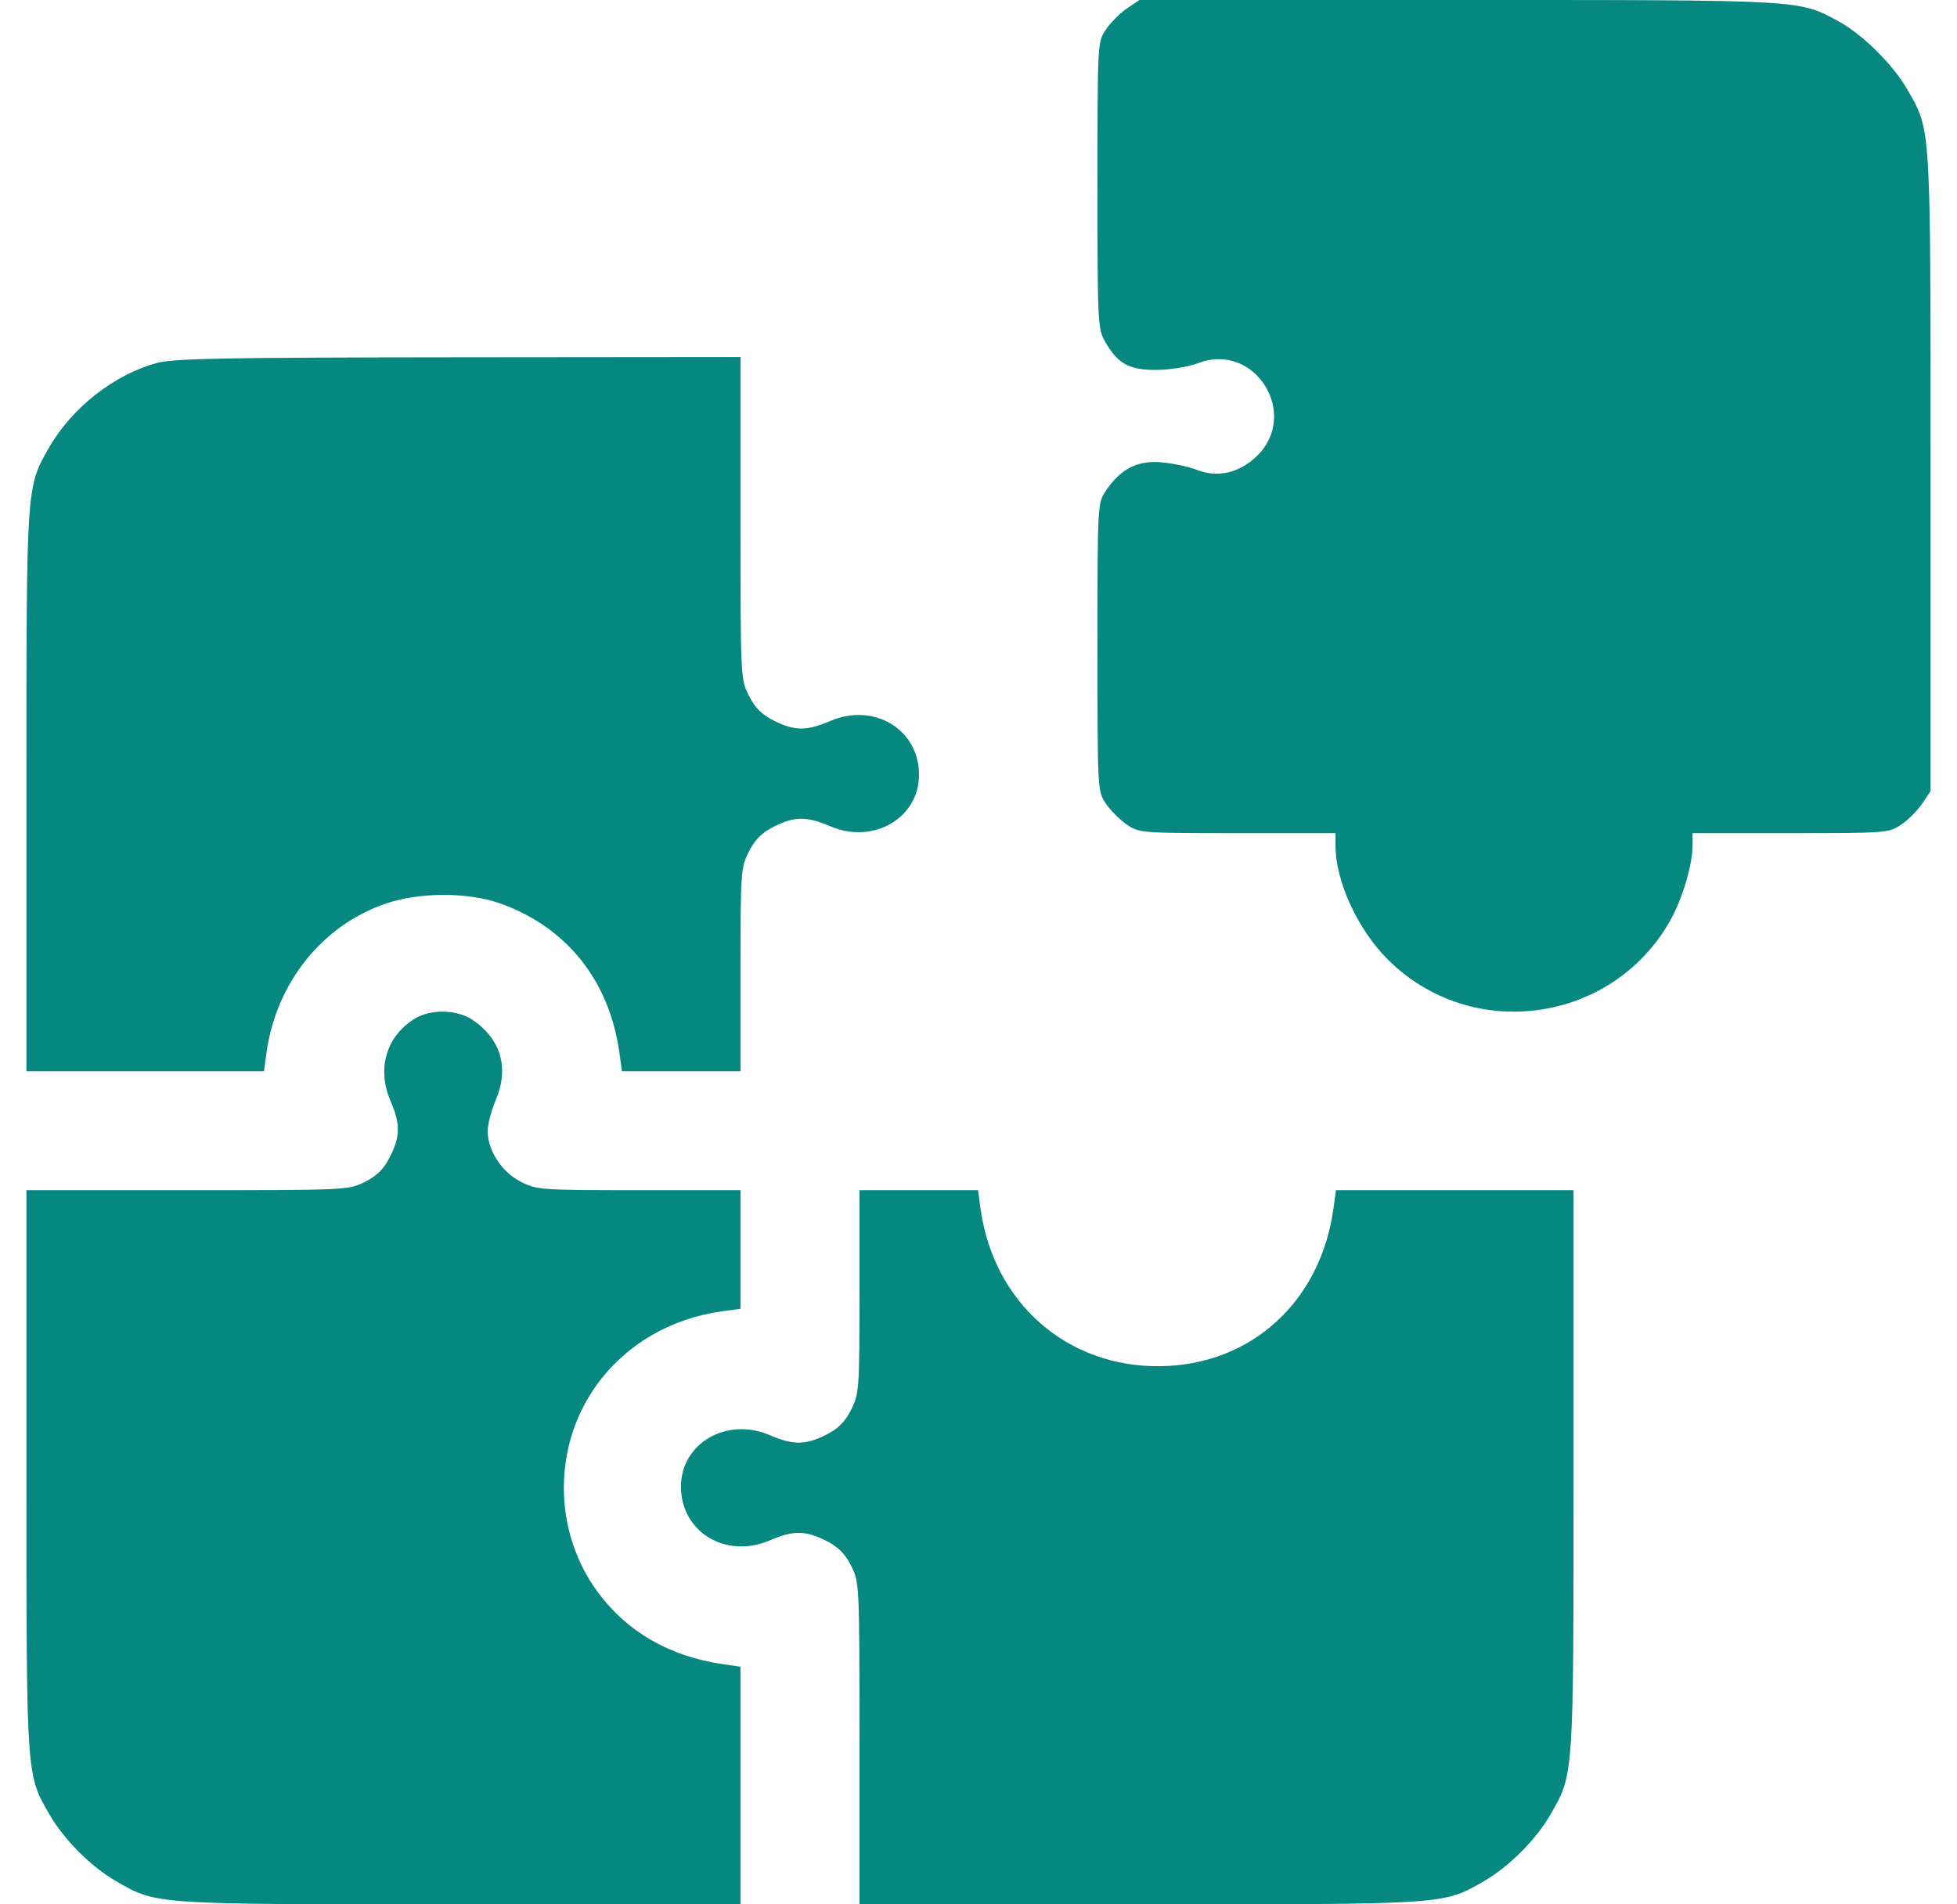
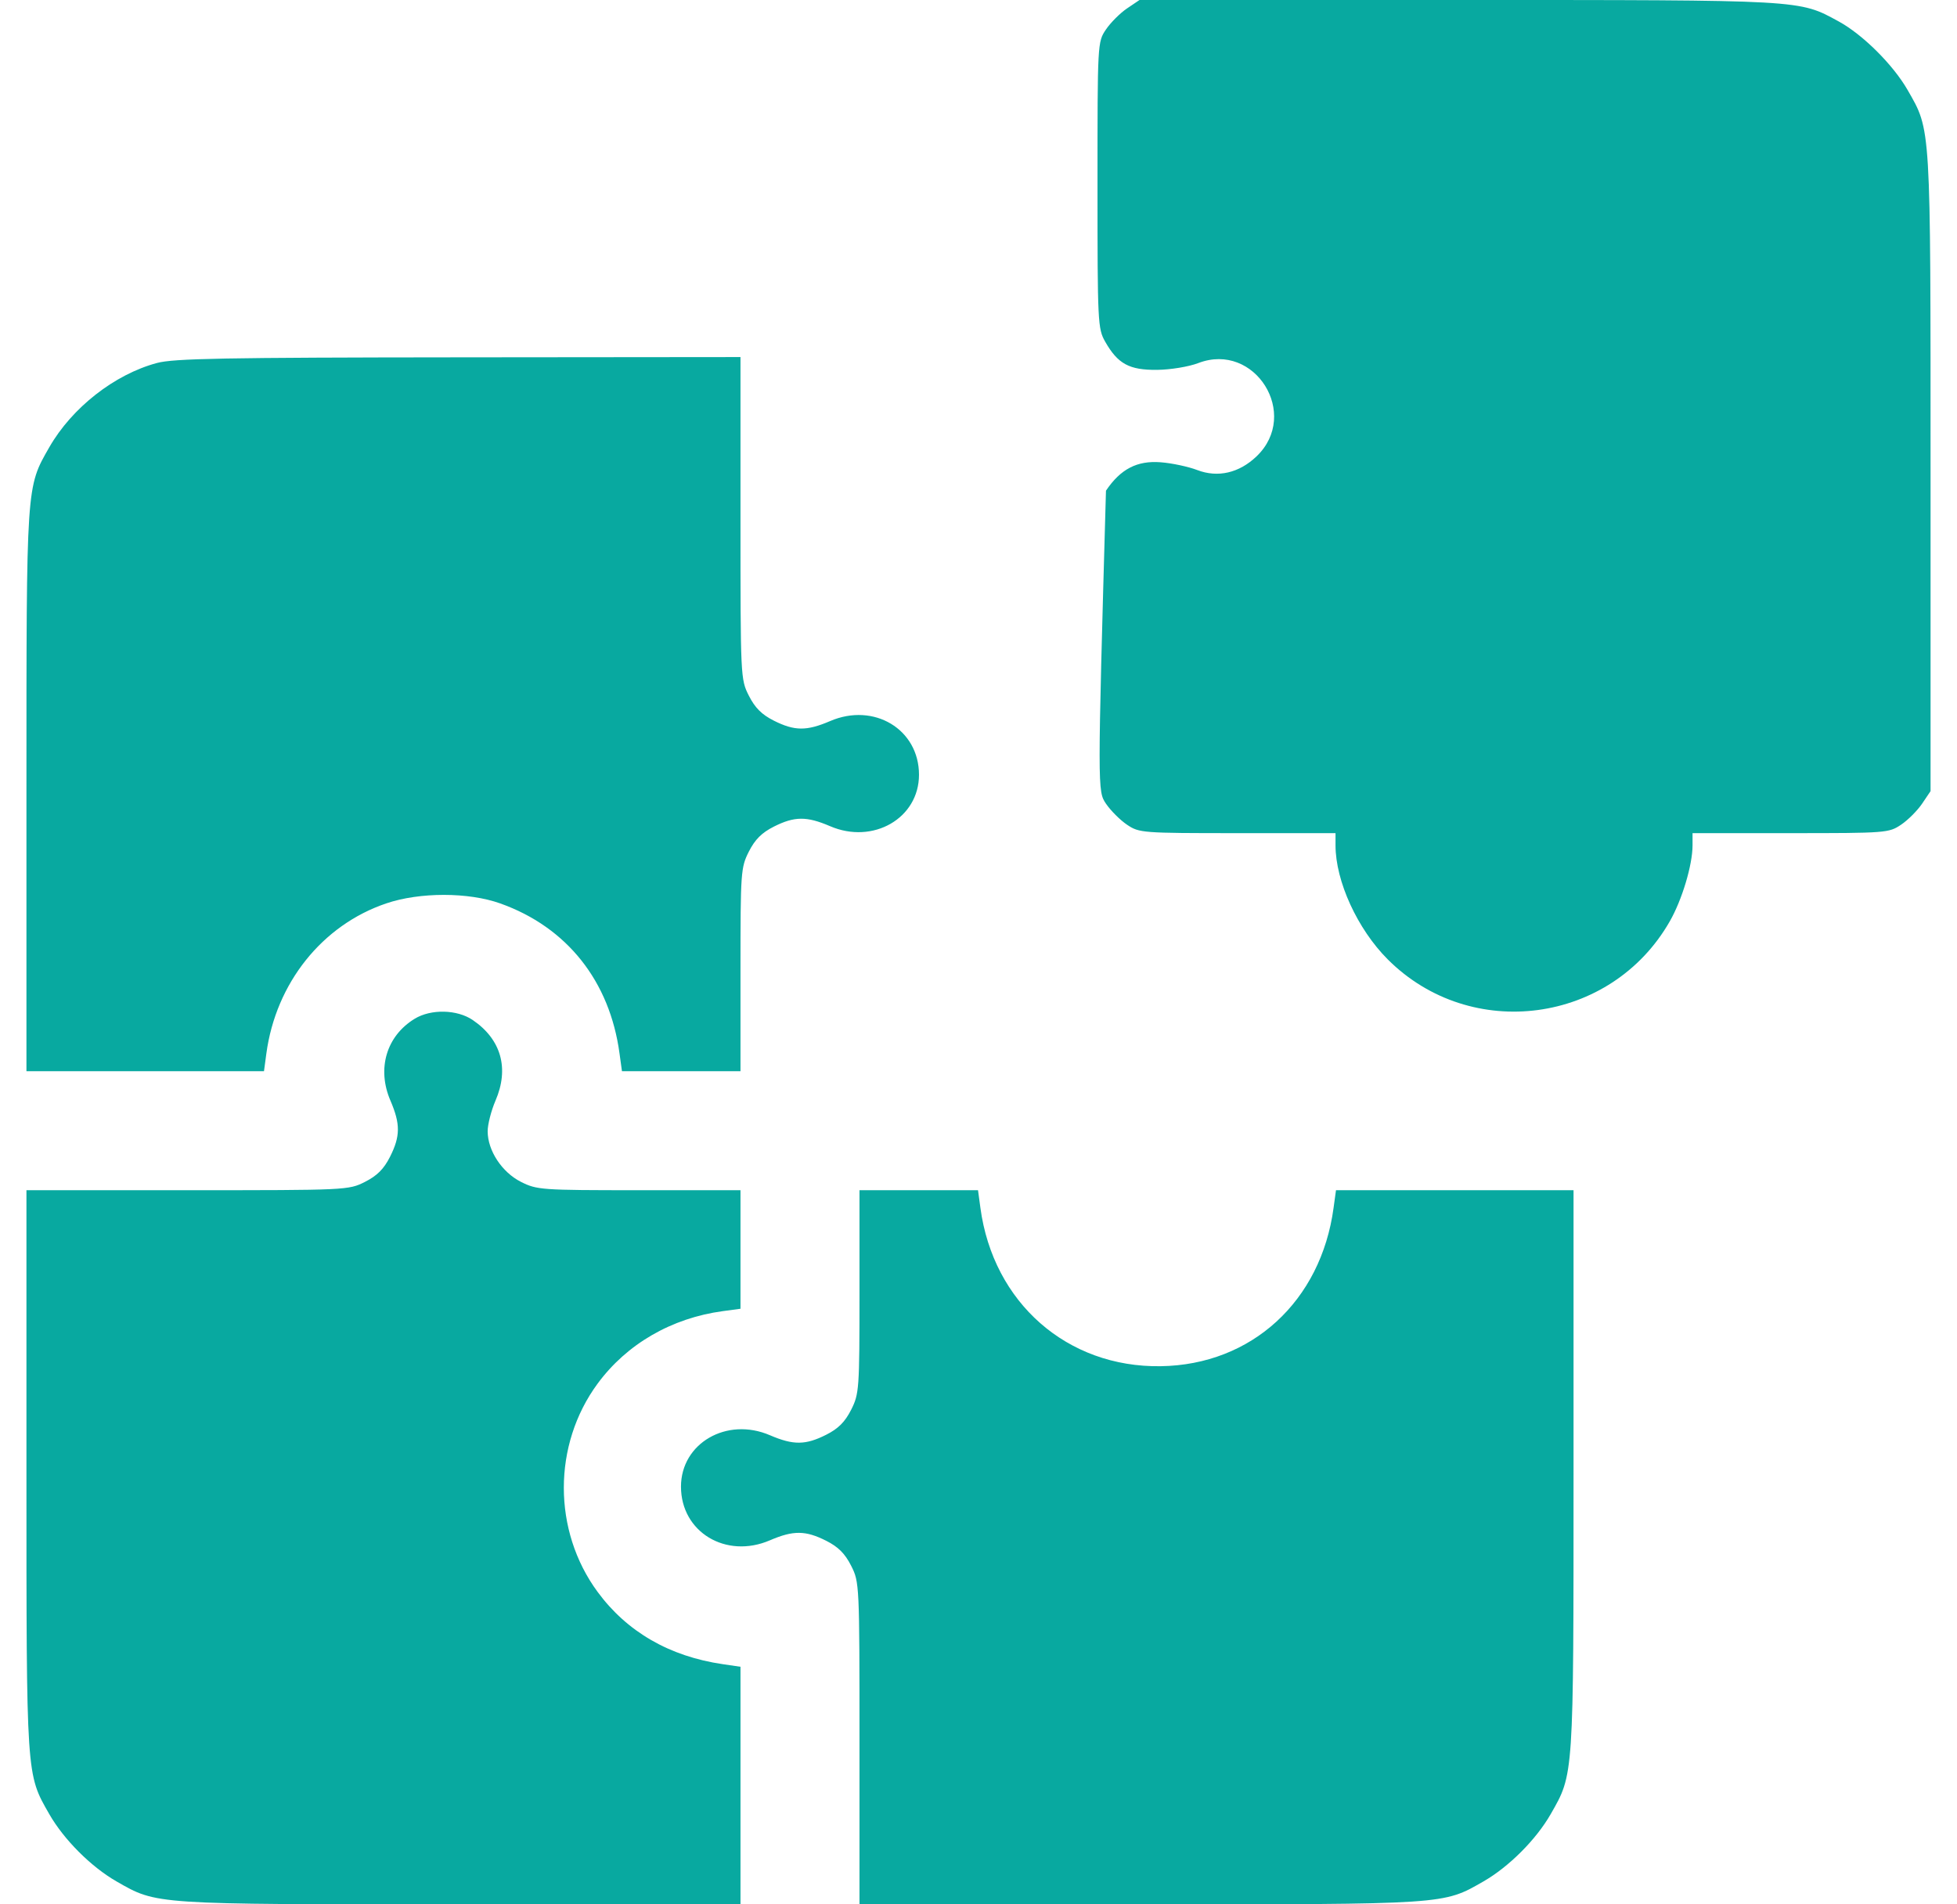
<svg xmlns="http://www.w3.org/2000/svg" width="37" height="36" viewBox="0 0 37 36" fill="none">
-   <path fill-rule="evenodd" clip-rule="evenodd" d="M21.307 0.16C21.177 0.248 20.998 0.427 20.91 0.557C20.75 0.794 20.75 0.802 20.75 3.499C20.75 6.104 20.755 6.213 20.895 6.459C21.134 6.879 21.35 6.997 21.875 6.992C22.131 6.989 22.475 6.933 22.657 6.863C23.727 6.455 24.587 7.833 23.757 8.627C23.428 8.942 23.025 9.035 22.636 8.886C22.469 8.822 22.158 8.755 21.945 8.739C21.498 8.704 21.186 8.866 20.91 9.276C20.75 9.512 20.75 9.52 20.75 12.234C20.75 14.949 20.75 14.956 20.91 15.193C20.998 15.323 21.177 15.502 21.307 15.59C21.539 15.746 21.586 15.75 23.397 15.75H25.25V15.981C25.25 16.659 25.665 17.564 26.238 18.137C27.811 19.71 30.462 19.353 31.568 17.42C31.802 17.012 32 16.351 32 15.981V15.75H33.853C35.664 15.75 35.711 15.746 35.943 15.59C36.074 15.502 36.252 15.323 36.34 15.193L36.5 14.956V8.934C36.5 2.307 36.51 2.478 36.066 1.701C35.793 1.225 35.218 0.653 34.763 0.405C34.006 -0.007 34.134 8.12731e-06 27.566 8.12731e-06H21.544L21.307 0.16ZM2.967 6.862C2.165 7.077 1.36 7.708 0.932 8.455C0.494 9.22 0.5 9.134 0.5 14.956V20.25H2.746H4.991L5.036 19.916C5.216 18.584 6.092 17.487 7.303 17.078C7.936 16.863 8.858 16.864 9.459 17.079C10.719 17.528 11.529 18.548 11.713 19.916L11.759 20.25H12.879H14V18.331C14 16.481 14.006 16.401 14.158 16.099C14.274 15.87 14.401 15.743 14.63 15.627C15.021 15.43 15.25 15.428 15.693 15.618C16.508 15.969 17.375 15.468 17.375 14.646C17.375 13.787 16.524 13.274 15.693 13.632C15.25 13.822 15.021 13.82 14.63 13.623C14.401 13.508 14.274 13.38 14.158 13.151C14.001 12.84 14 12.81 14 9.794V6.75L8.674 6.755C4.242 6.759 3.284 6.776 2.967 6.862ZM7.84 19.259C7.305 19.585 7.122 20.204 7.382 20.807C7.572 21.25 7.57 21.479 7.373 21.87C7.257 22.099 7.13 22.226 6.901 22.342C6.59 22.499 6.56 22.5 3.544 22.5H0.5V27.794C0.5 33.616 0.494 33.53 0.932 34.295C1.208 34.777 1.723 35.292 2.205 35.568C2.97 36.006 2.884 36 8.706 36H14V33.754V31.509L13.666 31.46C12.659 31.313 11.854 30.849 11.299 30.094C10.447 28.938 10.447 27.312 11.299 26.156C11.85 25.407 12.697 24.917 13.666 24.786L14 24.741V23.621V22.5H12.081C10.231 22.5 10.151 22.494 9.849 22.342C9.49 22.16 9.222 21.754 9.22 21.388C9.219 21.26 9.286 20.998 9.368 20.807C9.631 20.197 9.476 19.649 8.938 19.283C8.643 19.082 8.147 19.071 7.84 19.259ZM16.25 24.419C16.25 26.269 16.244 26.349 16.092 26.651C15.976 26.88 15.849 27.008 15.62 27.123C15.229 27.32 15 27.322 14.557 27.132C13.742 26.781 12.875 27.282 12.875 28.104C12.875 28.963 13.726 29.476 14.557 29.118C15 28.928 15.229 28.93 15.62 29.127C15.849 29.242 15.976 29.37 16.092 29.599C16.249 29.91 16.25 29.94 16.25 32.956V36H21.544C27.366 36 27.28 36.006 28.045 35.568C28.527 35.292 29.042 34.777 29.318 34.295C29.756 33.53 29.75 33.616 29.75 27.794V22.5H27.504H25.259L25.213 22.834C24.975 24.6 23.663 25.802 21.945 25.827C20.175 25.854 18.778 24.627 18.536 22.834L18.491 22.5H17.371H16.25V24.419Z" fill="#08A9A0" />
-   <path fill-rule="evenodd" clip-rule="evenodd" d="M21.307 0.16C21.177 0.248 20.998 0.427 20.91 0.557C20.75 0.794 20.75 0.802 20.75 3.499C20.75 6.104 20.755 6.213 20.895 6.459C21.134 6.879 21.35 6.997 21.875 6.992C22.131 6.989 22.475 6.933 22.657 6.863C23.727 6.455 24.587 7.833 23.757 8.627C23.428 8.942 23.025 9.035 22.636 8.886C22.469 8.822 22.158 8.755 21.945 8.739C21.498 8.704 21.186 8.866 20.91 9.276C20.75 9.512 20.75 9.52 20.75 12.234C20.75 14.949 20.75 14.956 20.91 15.193C20.998 15.323 21.177 15.502 21.307 15.59C21.539 15.746 21.586 15.75 23.397 15.75H25.25V15.981C25.25 16.659 25.665 17.564 26.238 18.137C27.811 19.71 30.462 19.353 31.568 17.42C31.802 17.012 32 16.351 32 15.981V15.75H33.853C35.664 15.75 35.711 15.746 35.943 15.59C36.074 15.502 36.252 15.323 36.34 15.193L36.5 14.956V8.934C36.5 2.307 36.51 2.478 36.066 1.701C35.793 1.225 35.218 0.653 34.763 0.405C34.006 -0.007 34.134 8.12731e-06 27.566 8.12731e-06H21.544L21.307 0.16ZM2.967 6.862C2.165 7.077 1.36 7.708 0.932 8.455C0.494 9.22 0.5 9.134 0.5 14.956V20.25H2.746H4.991L5.036 19.916C5.216 18.584 6.092 17.487 7.303 17.078C7.936 16.863 8.858 16.864 9.459 17.079C10.719 17.528 11.529 18.548 11.713 19.916L11.759 20.25H12.879H14V18.331C14 16.481 14.006 16.401 14.158 16.099C14.274 15.87 14.401 15.743 14.63 15.627C15.021 15.43 15.25 15.428 15.693 15.618C16.508 15.969 17.375 15.468 17.375 14.646C17.375 13.787 16.524 13.274 15.693 13.632C15.25 13.822 15.021 13.82 14.63 13.623C14.401 13.508 14.274 13.38 14.158 13.151C14.001 12.84 14 12.81 14 9.794V6.75L8.674 6.755C4.242 6.759 3.284 6.776 2.967 6.862ZM7.84 19.259C7.305 19.585 7.122 20.204 7.382 20.807C7.572 21.25 7.57 21.479 7.373 21.87C7.257 22.099 7.13 22.226 6.901 22.342C6.59 22.499 6.56 22.5 3.544 22.5H0.5V27.794C0.5 33.616 0.494 33.53 0.932 34.295C1.208 34.777 1.723 35.292 2.205 35.568C2.97 36.006 2.884 36 8.706 36H14V33.754V31.509L13.666 31.46C12.659 31.313 11.854 30.849 11.299 30.094C10.447 28.938 10.447 27.312 11.299 26.156C11.85 25.407 12.697 24.917 13.666 24.786L14 24.741V23.621V22.5H12.081C10.231 22.5 10.151 22.494 9.849 22.342C9.49 22.16 9.222 21.754 9.22 21.388C9.219 21.26 9.286 20.998 9.368 20.807C9.631 20.197 9.476 19.649 8.938 19.283C8.643 19.082 8.147 19.071 7.84 19.259ZM16.25 24.419C16.25 26.269 16.244 26.349 16.092 26.651C15.976 26.88 15.849 27.008 15.62 27.123C15.229 27.32 15 27.322 14.557 27.132C13.742 26.781 12.875 27.282 12.875 28.104C12.875 28.963 13.726 29.476 14.557 29.118C15 28.928 15.229 28.93 15.62 29.127C15.849 29.242 15.976 29.37 16.092 29.599C16.249 29.91 16.25 29.94 16.25 32.956V36H21.544C27.366 36 27.28 36.006 28.045 35.568C28.527 35.292 29.042 34.777 29.318 34.295C29.756 33.53 29.75 33.616 29.75 27.794V22.5H27.504H25.259L25.213 22.834C24.975 24.6 23.663 25.802 21.945 25.827C20.175 25.854 18.778 24.627 18.536 22.834L18.491 22.5H17.371H16.25V24.419Z" fill="black" fill-opacity="0.2" />
+   <path fill-rule="evenodd" clip-rule="evenodd" d="M21.307 0.16C21.177 0.248 20.998 0.427 20.91 0.557C20.75 0.794 20.75 0.802 20.75 3.499C20.75 6.104 20.755 6.213 20.895 6.459C21.134 6.879 21.35 6.997 21.875 6.992C22.131 6.989 22.475 6.933 22.657 6.863C23.727 6.455 24.587 7.833 23.757 8.627C23.428 8.942 23.025 9.035 22.636 8.886C22.469 8.822 22.158 8.755 21.945 8.739C21.498 8.704 21.186 8.866 20.91 9.276C20.75 14.949 20.75 14.956 20.91 15.193C20.998 15.323 21.177 15.502 21.307 15.59C21.539 15.746 21.586 15.75 23.397 15.75H25.25V15.981C25.25 16.659 25.665 17.564 26.238 18.137C27.811 19.71 30.462 19.353 31.568 17.42C31.802 17.012 32 16.351 32 15.981V15.75H33.853C35.664 15.75 35.711 15.746 35.943 15.59C36.074 15.502 36.252 15.323 36.34 15.193L36.5 14.956V8.934C36.5 2.307 36.51 2.478 36.066 1.701C35.793 1.225 35.218 0.653 34.763 0.405C34.006 -0.007 34.134 8.12731e-06 27.566 8.12731e-06H21.544L21.307 0.16ZM2.967 6.862C2.165 7.077 1.36 7.708 0.932 8.455C0.494 9.22 0.5 9.134 0.5 14.956V20.25H2.746H4.991L5.036 19.916C5.216 18.584 6.092 17.487 7.303 17.078C7.936 16.863 8.858 16.864 9.459 17.079C10.719 17.528 11.529 18.548 11.713 19.916L11.759 20.25H12.879H14V18.331C14 16.481 14.006 16.401 14.158 16.099C14.274 15.87 14.401 15.743 14.63 15.627C15.021 15.43 15.25 15.428 15.693 15.618C16.508 15.969 17.375 15.468 17.375 14.646C17.375 13.787 16.524 13.274 15.693 13.632C15.25 13.822 15.021 13.82 14.63 13.623C14.401 13.508 14.274 13.38 14.158 13.151C14.001 12.84 14 12.81 14 9.794V6.75L8.674 6.755C4.242 6.759 3.284 6.776 2.967 6.862ZM7.84 19.259C7.305 19.585 7.122 20.204 7.382 20.807C7.572 21.25 7.57 21.479 7.373 21.87C7.257 22.099 7.13 22.226 6.901 22.342C6.59 22.499 6.56 22.5 3.544 22.5H0.5V27.794C0.5 33.616 0.494 33.53 0.932 34.295C1.208 34.777 1.723 35.292 2.205 35.568C2.97 36.006 2.884 36 8.706 36H14V33.754V31.509L13.666 31.46C12.659 31.313 11.854 30.849 11.299 30.094C10.447 28.938 10.447 27.312 11.299 26.156C11.85 25.407 12.697 24.917 13.666 24.786L14 24.741V23.621V22.5H12.081C10.231 22.5 10.151 22.494 9.849 22.342C9.49 22.16 9.222 21.754 9.22 21.388C9.219 21.26 9.286 20.998 9.368 20.807C9.631 20.197 9.476 19.649 8.938 19.283C8.643 19.082 8.147 19.071 7.84 19.259ZM16.25 24.419C16.25 26.269 16.244 26.349 16.092 26.651C15.976 26.88 15.849 27.008 15.62 27.123C15.229 27.32 15 27.322 14.557 27.132C13.742 26.781 12.875 27.282 12.875 28.104C12.875 28.963 13.726 29.476 14.557 29.118C15 28.928 15.229 28.93 15.62 29.127C15.849 29.242 15.976 29.37 16.092 29.599C16.249 29.91 16.25 29.94 16.25 32.956V36H21.544C27.366 36 27.28 36.006 28.045 35.568C28.527 35.292 29.042 34.777 29.318 34.295C29.756 33.53 29.75 33.616 29.75 27.794V22.5H27.504H25.259L25.213 22.834C24.975 24.6 23.663 25.802 21.945 25.827C20.175 25.854 18.778 24.627 18.536 22.834L18.491 22.5H17.371H16.25V24.419Z" fill="#08A9A0" />
</svg>